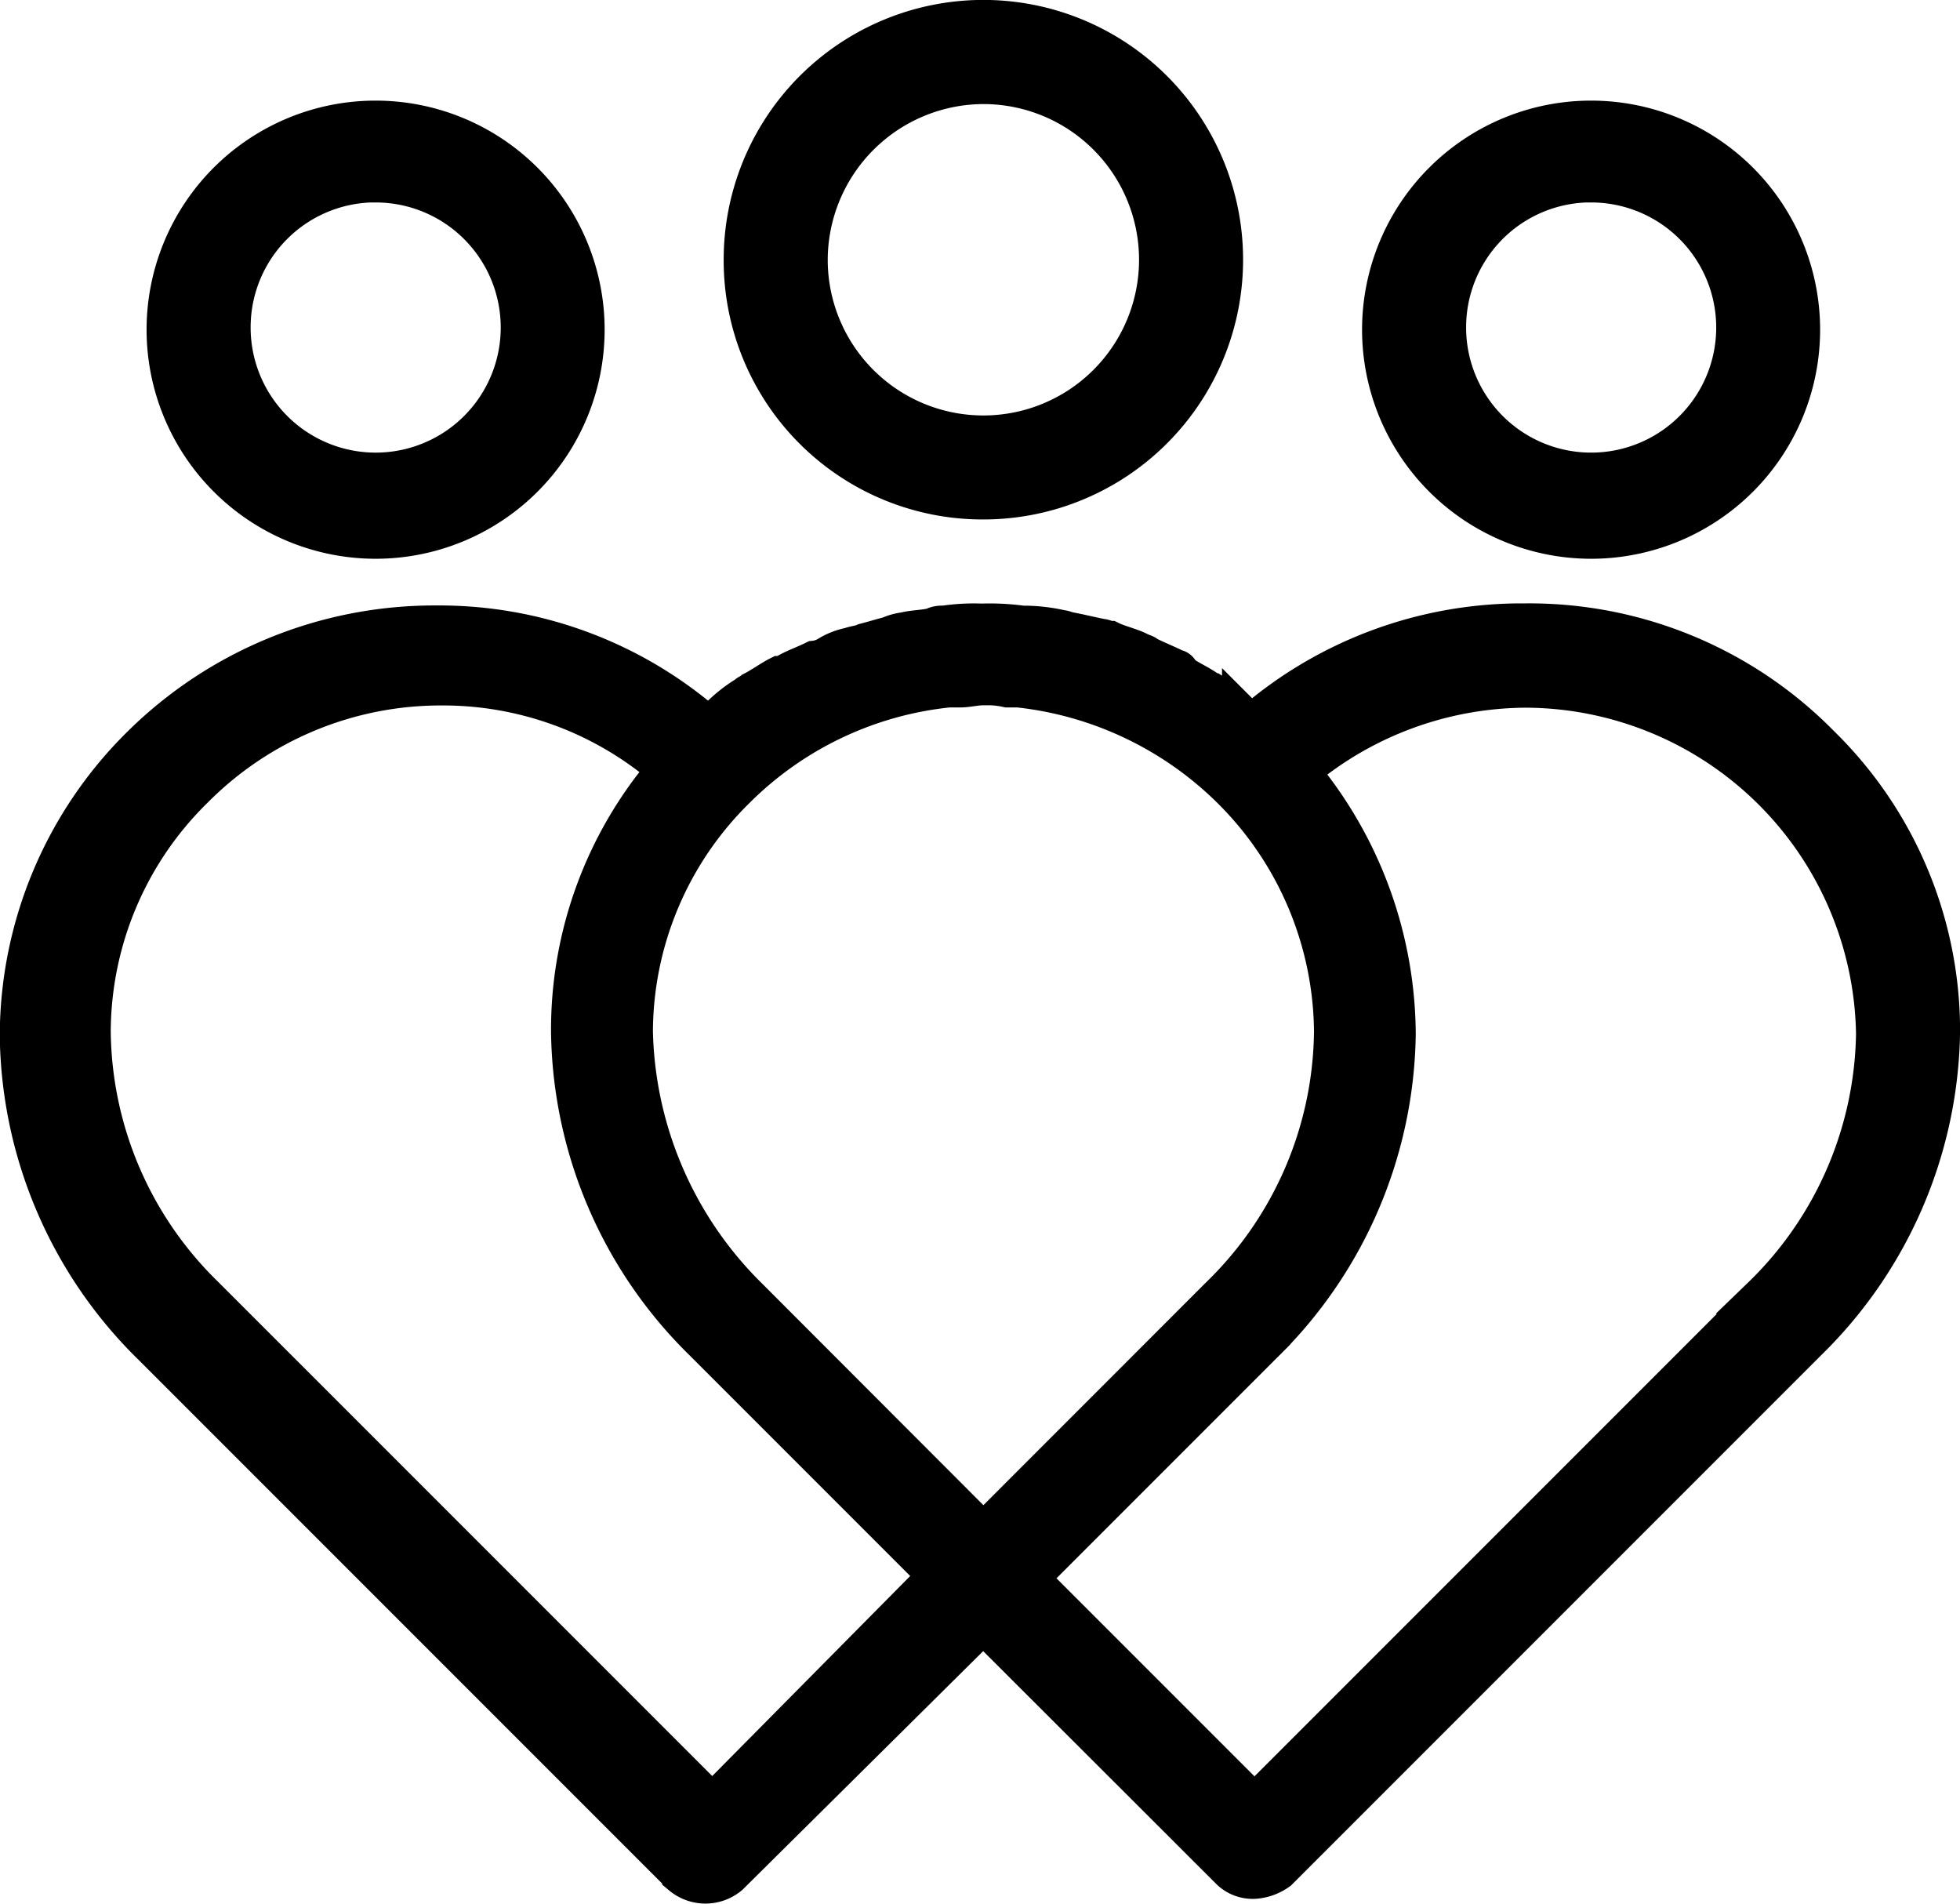
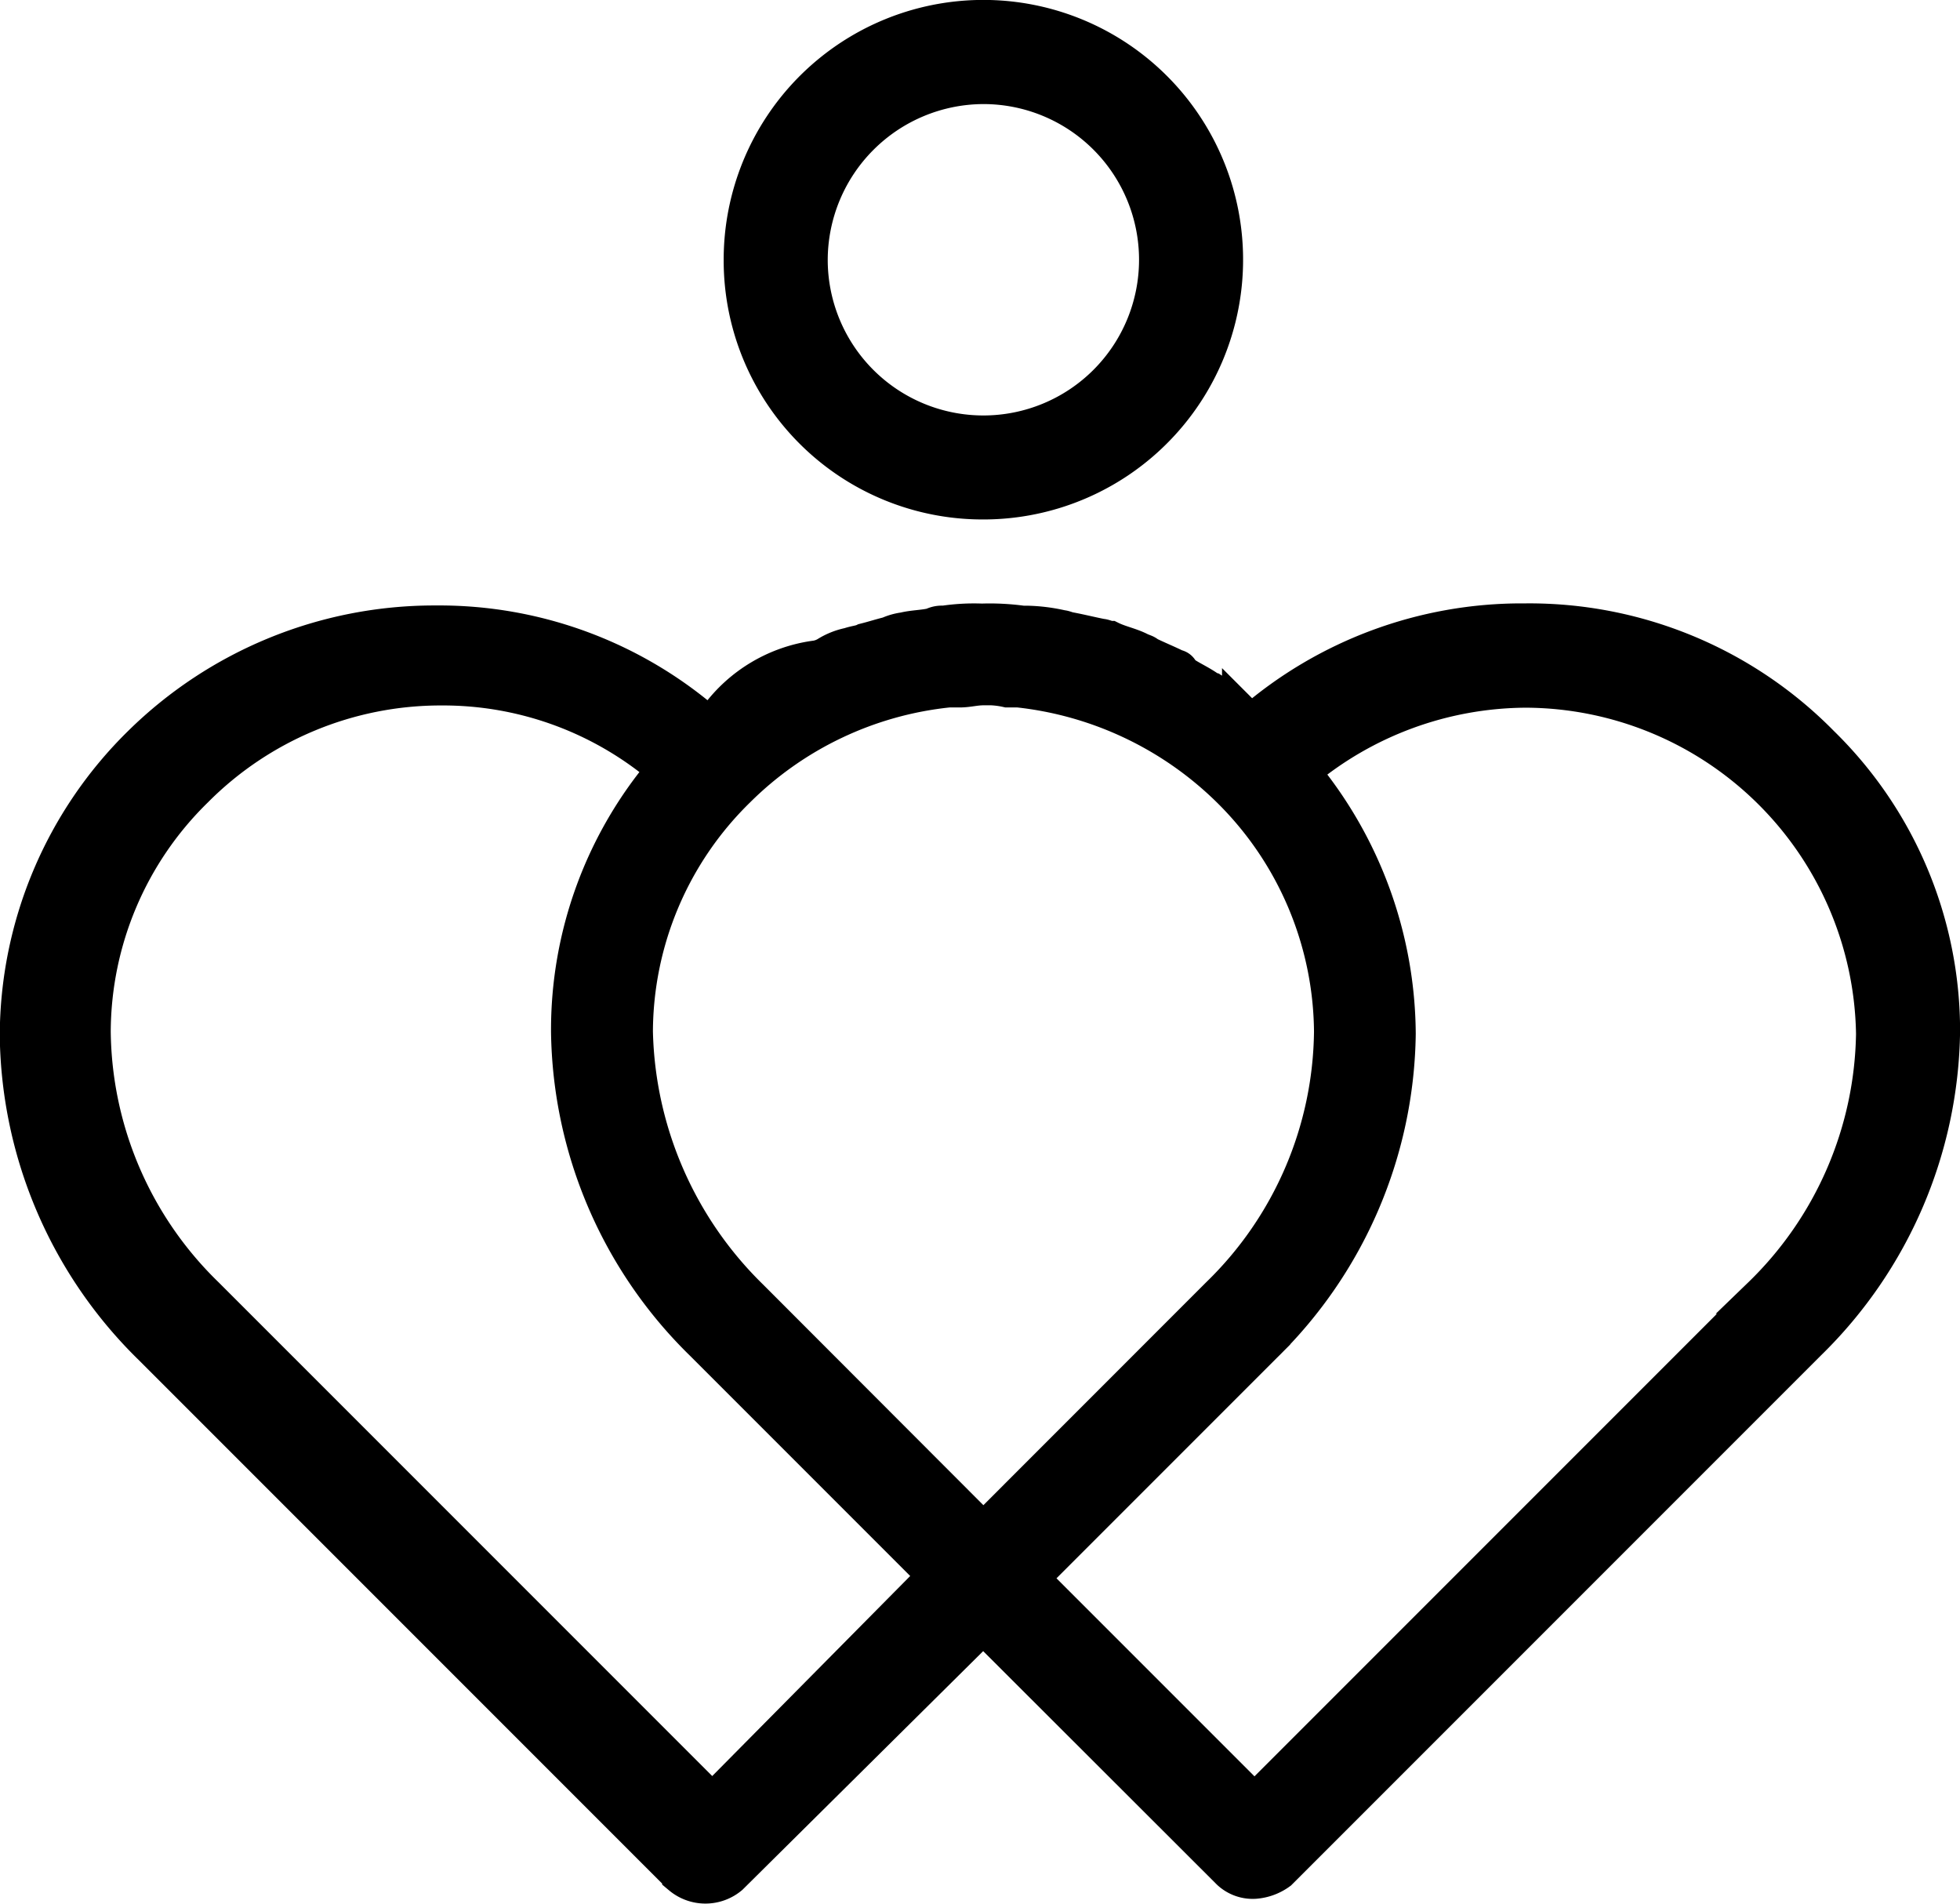
<svg xmlns="http://www.w3.org/2000/svg" viewBox="0 0 25.486 24.747" height="24.747" width="25.486">
  <g transform="translate(0.25 0.25)" id="icon-6">
-     <path stroke-width="0.5" stroke="#000" transform="translate(-9.903 -28.429)" d="M33.3,37.836a5.306,5.306,0,0,0-3.809-1.563H29.46a5.352,5.352,0,0,0-3.525,1.308c-.028-.028-.085-.057-.114-.085l-.028-.028a3.159,3.159,0,0,0-.37-.285c-.028,0-.028-.028-.057-.028-.114-.085-.255-.142-.37-.227a.058.058,0,0,0-.055-.057c-.114-.057-.255-.114-.37-.171-.028-.028-.057-.028-.114-.057-.114-.057-.255-.085-.37-.142-.028,0-.085-.028-.114-.028-.142-.028-.255-.057-.4-.085-.028,0-.085-.028-.114-.028a2.229,2.229,0,0,0-.454-.057h-.057a3.127,3.127,0,0,0-.512-.028h-.028a2.638,2.638,0,0,0-.484.028.255.255,0,0,0-.142.028c-.114.028-.255.028-.37.057a.7.7,0,0,0-.2.057c-.114.028-.2.057-.313.085-.057.028-.114.028-.2.057a.863.863,0,0,0-.285.114.412.412,0,0,1-.171.057c-.114.057-.2.085-.313.142-.057.028-.085.057-.142.057-.114.057-.227.142-.341.2-.028.028-.057.028-.085.057A1.887,1.887,0,0,0,19,37.5l-.028.028c-.028.028-.085.057-.114.085A5.3,5.3,0,0,0,15.332,36.3H15.3a5.424,5.424,0,0,0-3.809,1.563A5.316,5.316,0,0,0,9.9,41.647a5.742,5.742,0,0,0,1.734,4.036l6.879,6.879a.487.487,0,0,0,.625,0l3.3-3.271L25.651,52.5a.427.427,0,0,0,.313.114.6.6,0,0,0,.313-.114l6.879-6.879a5.742,5.742,0,0,0,1.734-4.036A5.2,5.2,0,0,0,33.3,37.837ZM18.915,51.622l-6.594-6.594a4.856,4.856,0,0,1-1.478-3.439,4.435,4.435,0,0,1,1.336-3.155A4.516,4.516,0,0,1,15.391,37.1a4.445,4.445,0,0,1,2.928,1.08,5.21,5.21,0,0,0-1.251,3.411A5.742,5.742,0,0,0,18.8,45.625l3.041,3.041ZM22.44,48.1,19.4,45.056a5,5,0,0,1-1.507-3.467,4.435,4.435,0,0,1,1.336-3.155,4.577,4.577,0,0,1,2.757-1.308h.142c.114,0,.2-.028.313-.028a1.179,1.179,0,0,1,.313.028h.142a4.639,4.639,0,0,1,2.757,1.308,4.484,4.484,0,0,1,1.336,3.155,4.856,4.856,0,0,1-1.478,3.439Zm10.119-3.069-6.594,6.594-2.928-2.928,3.041-3.041a5.742,5.742,0,0,0,1.734-4.036,5.364,5.364,0,0,0-1.251-3.411,4.589,4.589,0,0,1,2.928-1.08,4.563,4.563,0,0,1,4.548,4.491,4.848,4.848,0,0,1-1.479,3.411Z" data-name="Path 36833" id="Path_36833" />
-     <path stroke-width="0.5" stroke="#000" transform="translate(-48.836 -14.056)" d="M69.275,20.82a2.728,2.728,0,1,0-2.728-2.728A2.73,2.73,0,0,0,69.275,20.82Zm0-4.632A1.876,1.876,0,1,1,67.4,18.063,1.874,1.874,0,0,1,69.275,16.187Z" data-name="Path 36834" id="Path_36834" />
+     <path stroke-width="0.5" stroke="#000" transform="translate(-9.903 -28.429)" d="M33.3,37.836a5.306,5.306,0,0,0-3.809-1.563H29.46a5.352,5.352,0,0,0-3.525,1.308c-.028-.028-.085-.057-.114-.085l-.028-.028a3.159,3.159,0,0,0-.37-.285c-.028,0-.028-.028-.057-.028-.114-.085-.255-.142-.37-.227a.058.058,0,0,0-.055-.057c-.114-.057-.255-.114-.37-.171-.028-.028-.057-.028-.114-.057-.114-.057-.255-.085-.37-.142-.028,0-.085-.028-.114-.028-.142-.028-.255-.057-.4-.085-.028,0-.085-.028-.114-.028a2.229,2.229,0,0,0-.454-.057h-.057a3.127,3.127,0,0,0-.512-.028h-.028a2.638,2.638,0,0,0-.484.028.255.255,0,0,0-.142.028c-.114.028-.255.028-.37.057a.7.7,0,0,0-.2.057c-.114.028-.2.057-.313.085-.057.028-.114.028-.2.057a.863.863,0,0,0-.285.114.412.412,0,0,1-.171.057A1.887,1.887,0,0,0,19,37.5l-.028.028c-.028.028-.085.057-.114.085A5.3,5.3,0,0,0,15.332,36.3H15.3a5.424,5.424,0,0,0-3.809,1.563A5.316,5.316,0,0,0,9.9,41.647a5.742,5.742,0,0,0,1.734,4.036l6.879,6.879a.487.487,0,0,0,.625,0l3.3-3.271L25.651,52.5a.427.427,0,0,0,.313.114.6.6,0,0,0,.313-.114l6.879-6.879a5.742,5.742,0,0,0,1.734-4.036A5.2,5.2,0,0,0,33.3,37.837ZM18.915,51.622l-6.594-6.594a4.856,4.856,0,0,1-1.478-3.439,4.435,4.435,0,0,1,1.336-3.155A4.516,4.516,0,0,1,15.391,37.1a4.445,4.445,0,0,1,2.928,1.08,5.21,5.21,0,0,0-1.251,3.411A5.742,5.742,0,0,0,18.8,45.625l3.041,3.041ZM22.44,48.1,19.4,45.056a5,5,0,0,1-1.507-3.467,4.435,4.435,0,0,1,1.336-3.155,4.577,4.577,0,0,1,2.757-1.308h.142c.114,0,.2-.028.313-.028a1.179,1.179,0,0,1,.313.028h.142a4.639,4.639,0,0,1,2.757,1.308,4.484,4.484,0,0,1,1.336,3.155,4.856,4.856,0,0,1-1.478,3.439Zm10.119-3.069-6.594,6.594-2.928-2.928,3.041-3.041a5.742,5.742,0,0,0,1.734-4.036,5.364,5.364,0,0,0-1.251-3.411,4.589,4.589,0,0,1,2.928-1.08,4.563,4.563,0,0,1,4.548,4.491,4.848,4.848,0,0,1-1.479,3.411Z" data-name="Path 36833" id="Path_36833" />
    <path stroke-width="0.5" stroke="#000" transform="translate(-30.59 -11.184)" d="M43.127,17.437A3.127,3.127,0,1,0,40,14.311,3.117,3.117,0,0,0,43.127,17.437Zm0-5.4a2.274,2.274,0,1,1-2.274,2.274A2.281,2.281,0,0,1,43.127,12.037Z" data-name="Path 36835" id="Path_36835" />
-     <path stroke-width="0.5" stroke="#000" transform="translate(-14.094 -14.056)" d="M18.729,20.82A2.728,2.728,0,1,0,16,18.091,2.73,2.73,0,0,0,18.729,20.82Zm0-4.632a1.876,1.876,0,1,1-1.876,1.876A1.874,1.874,0,0,1,18.729,16.187Z" data-name="Path 36836" id="Path_36836" />
  </g>
</svg>